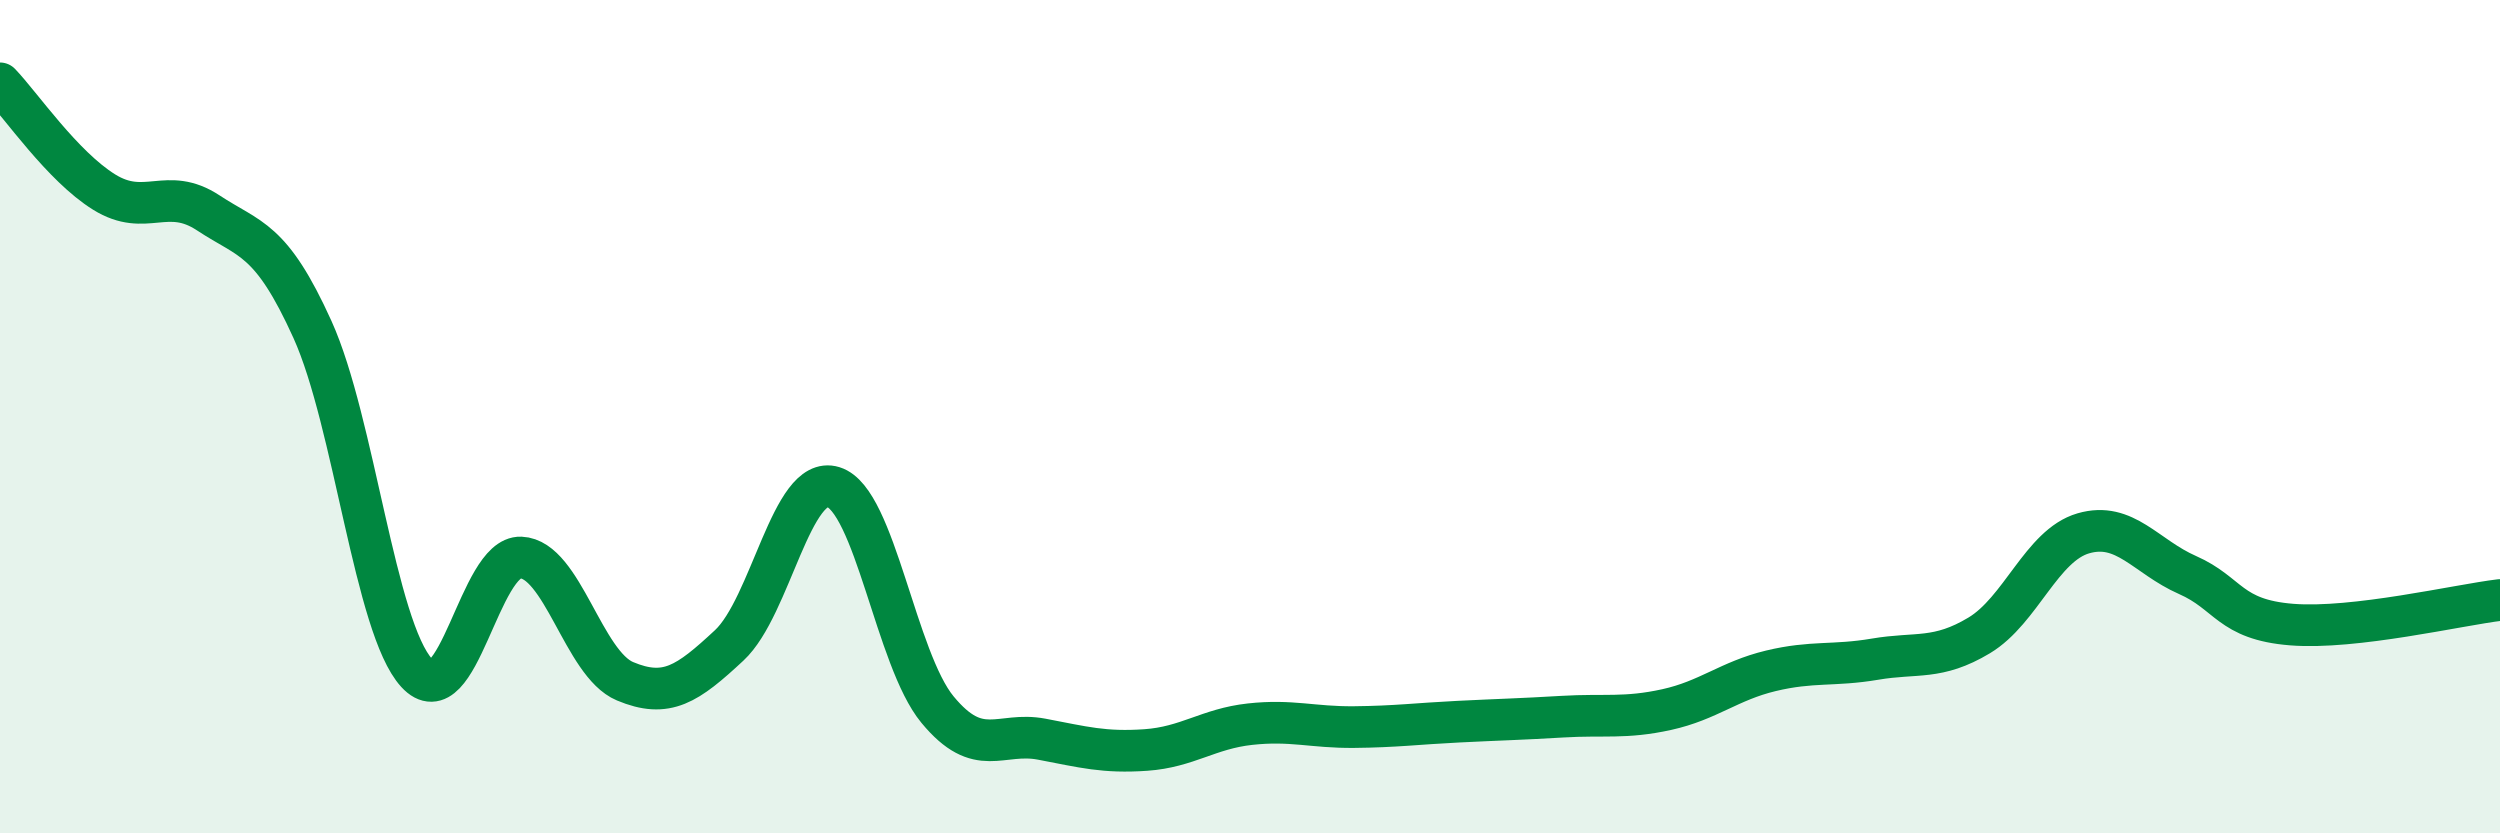
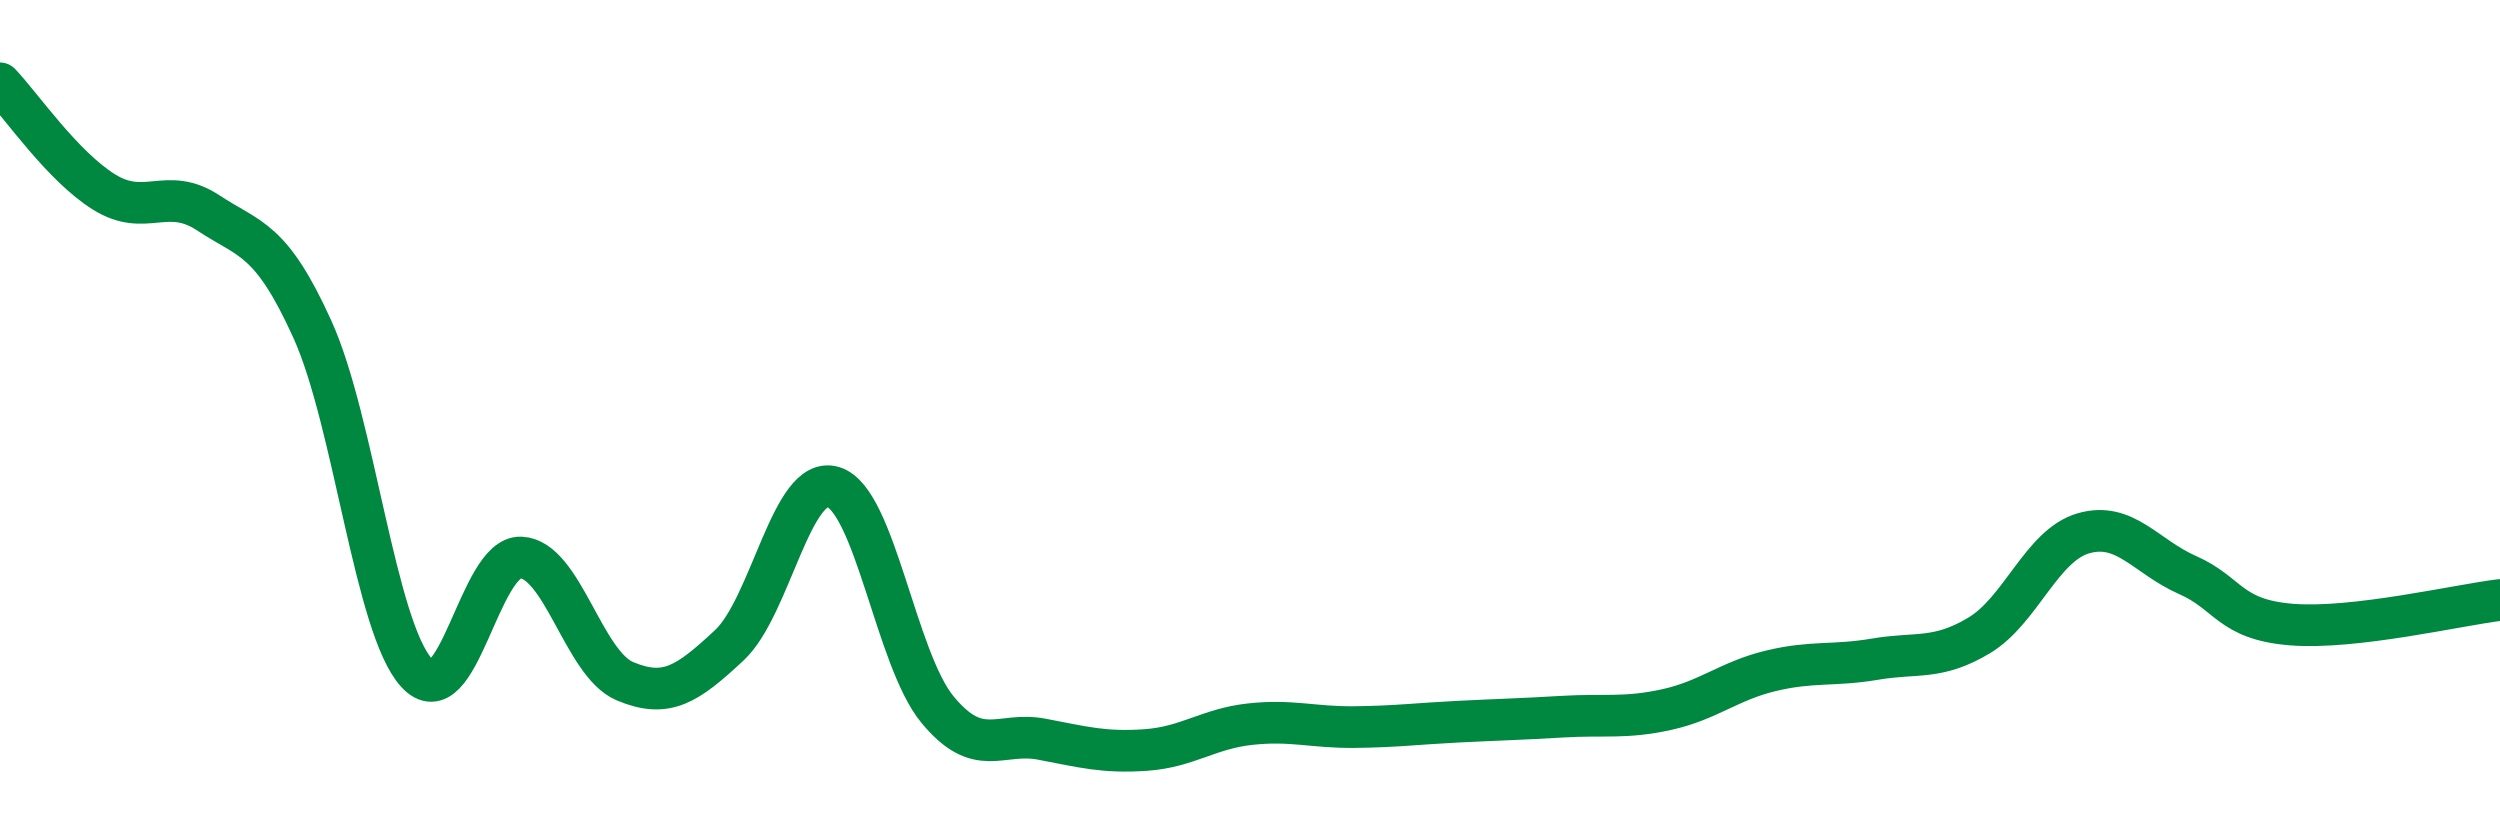
<svg xmlns="http://www.w3.org/2000/svg" width="60" height="20" viewBox="0 0 60 20">
-   <path d="M 0,2 C 0.5,2.52 1.5,3.99 2.5,4.61 C 3.5,5.23 4,4.45 5,5.11 C 6,5.77 6.5,5.7 7.5,7.91 C 8.5,10.12 9,15.06 10,16.15 C 11,17.24 11.5,13.34 12.5,13.38 C 13.5,13.42 14,15.93 15,16.35 C 16,16.77 16.5,16.42 17.5,15.49 C 18.5,14.56 19,11.38 20,11.69 C 21,12 21.5,15.82 22.5,17.03 C 23.5,18.24 24,17.55 25,17.74 C 26,17.93 26.5,18.07 27.5,18 C 28.5,17.93 29,17.49 30,17.38 C 31,17.27 31.5,17.46 32.5,17.45 C 33.5,17.44 34,17.37 35,17.32 C 36,17.27 36.5,17.26 37.5,17.2 C 38.5,17.14 39,17.25 40,17.03 C 41,16.81 41.5,16.34 42.5,16.1 C 43.5,15.86 44,15.99 45,15.82 C 46,15.65 46.5,15.85 47.5,15.25 C 48.5,14.65 49,13.09 50,12.8 C 51,12.51 51.5,13.36 52.5,13.8 C 53.5,14.24 53.5,14.87 55,14.99 C 56.5,15.11 59,14.52 60,14.4L60 20L0 20Z" fill="#008740" opacity="0.1" stroke-linecap="round" stroke-linejoin="round" />
  <path d="M 0,2 C 0.5,2.52 1.5,3.99 2.5,4.61 C 3.5,5.23 4,4.45 5,5.11 C 6,5.77 6.5,5.7 7.5,7.91 C 8.5,10.12 9,15.06 10,16.15 C 11,17.24 11.5,13.34 12.5,13.38 C 13.5,13.42 14,15.93 15,16.35 C 16,16.77 16.5,16.42 17.5,15.49 C 18.5,14.56 19,11.38 20,11.69 C 21,12 21.5,15.82 22.5,17.03 C 23.5,18.24 24,17.55 25,17.74 C 26,17.93 26.5,18.07 27.5,18 C 28.5,17.93 29,17.49 30,17.38 C 31,17.27 31.5,17.46 32.5,17.45 C 33.5,17.44 34,17.37 35,17.32 C 36,17.27 36.5,17.26 37.5,17.2 C 38.5,17.14 39,17.25 40,17.03 C 41,16.81 41.5,16.34 42.5,16.1 C 43.5,15.86 44,15.99 45,15.82 C 46,15.65 46.5,15.85 47.5,15.25 C 48.5,14.65 49,13.09 50,12.8 C 51,12.51 51.5,13.36 52.5,13.8 C 53.5,14.24 53.5,14.87 55,14.99 C 56.5,15.11 59,14.52 60,14.4" stroke="#008740" stroke-width="1" fill="none" stroke-linecap="round" stroke-linejoin="round" />
</svg>